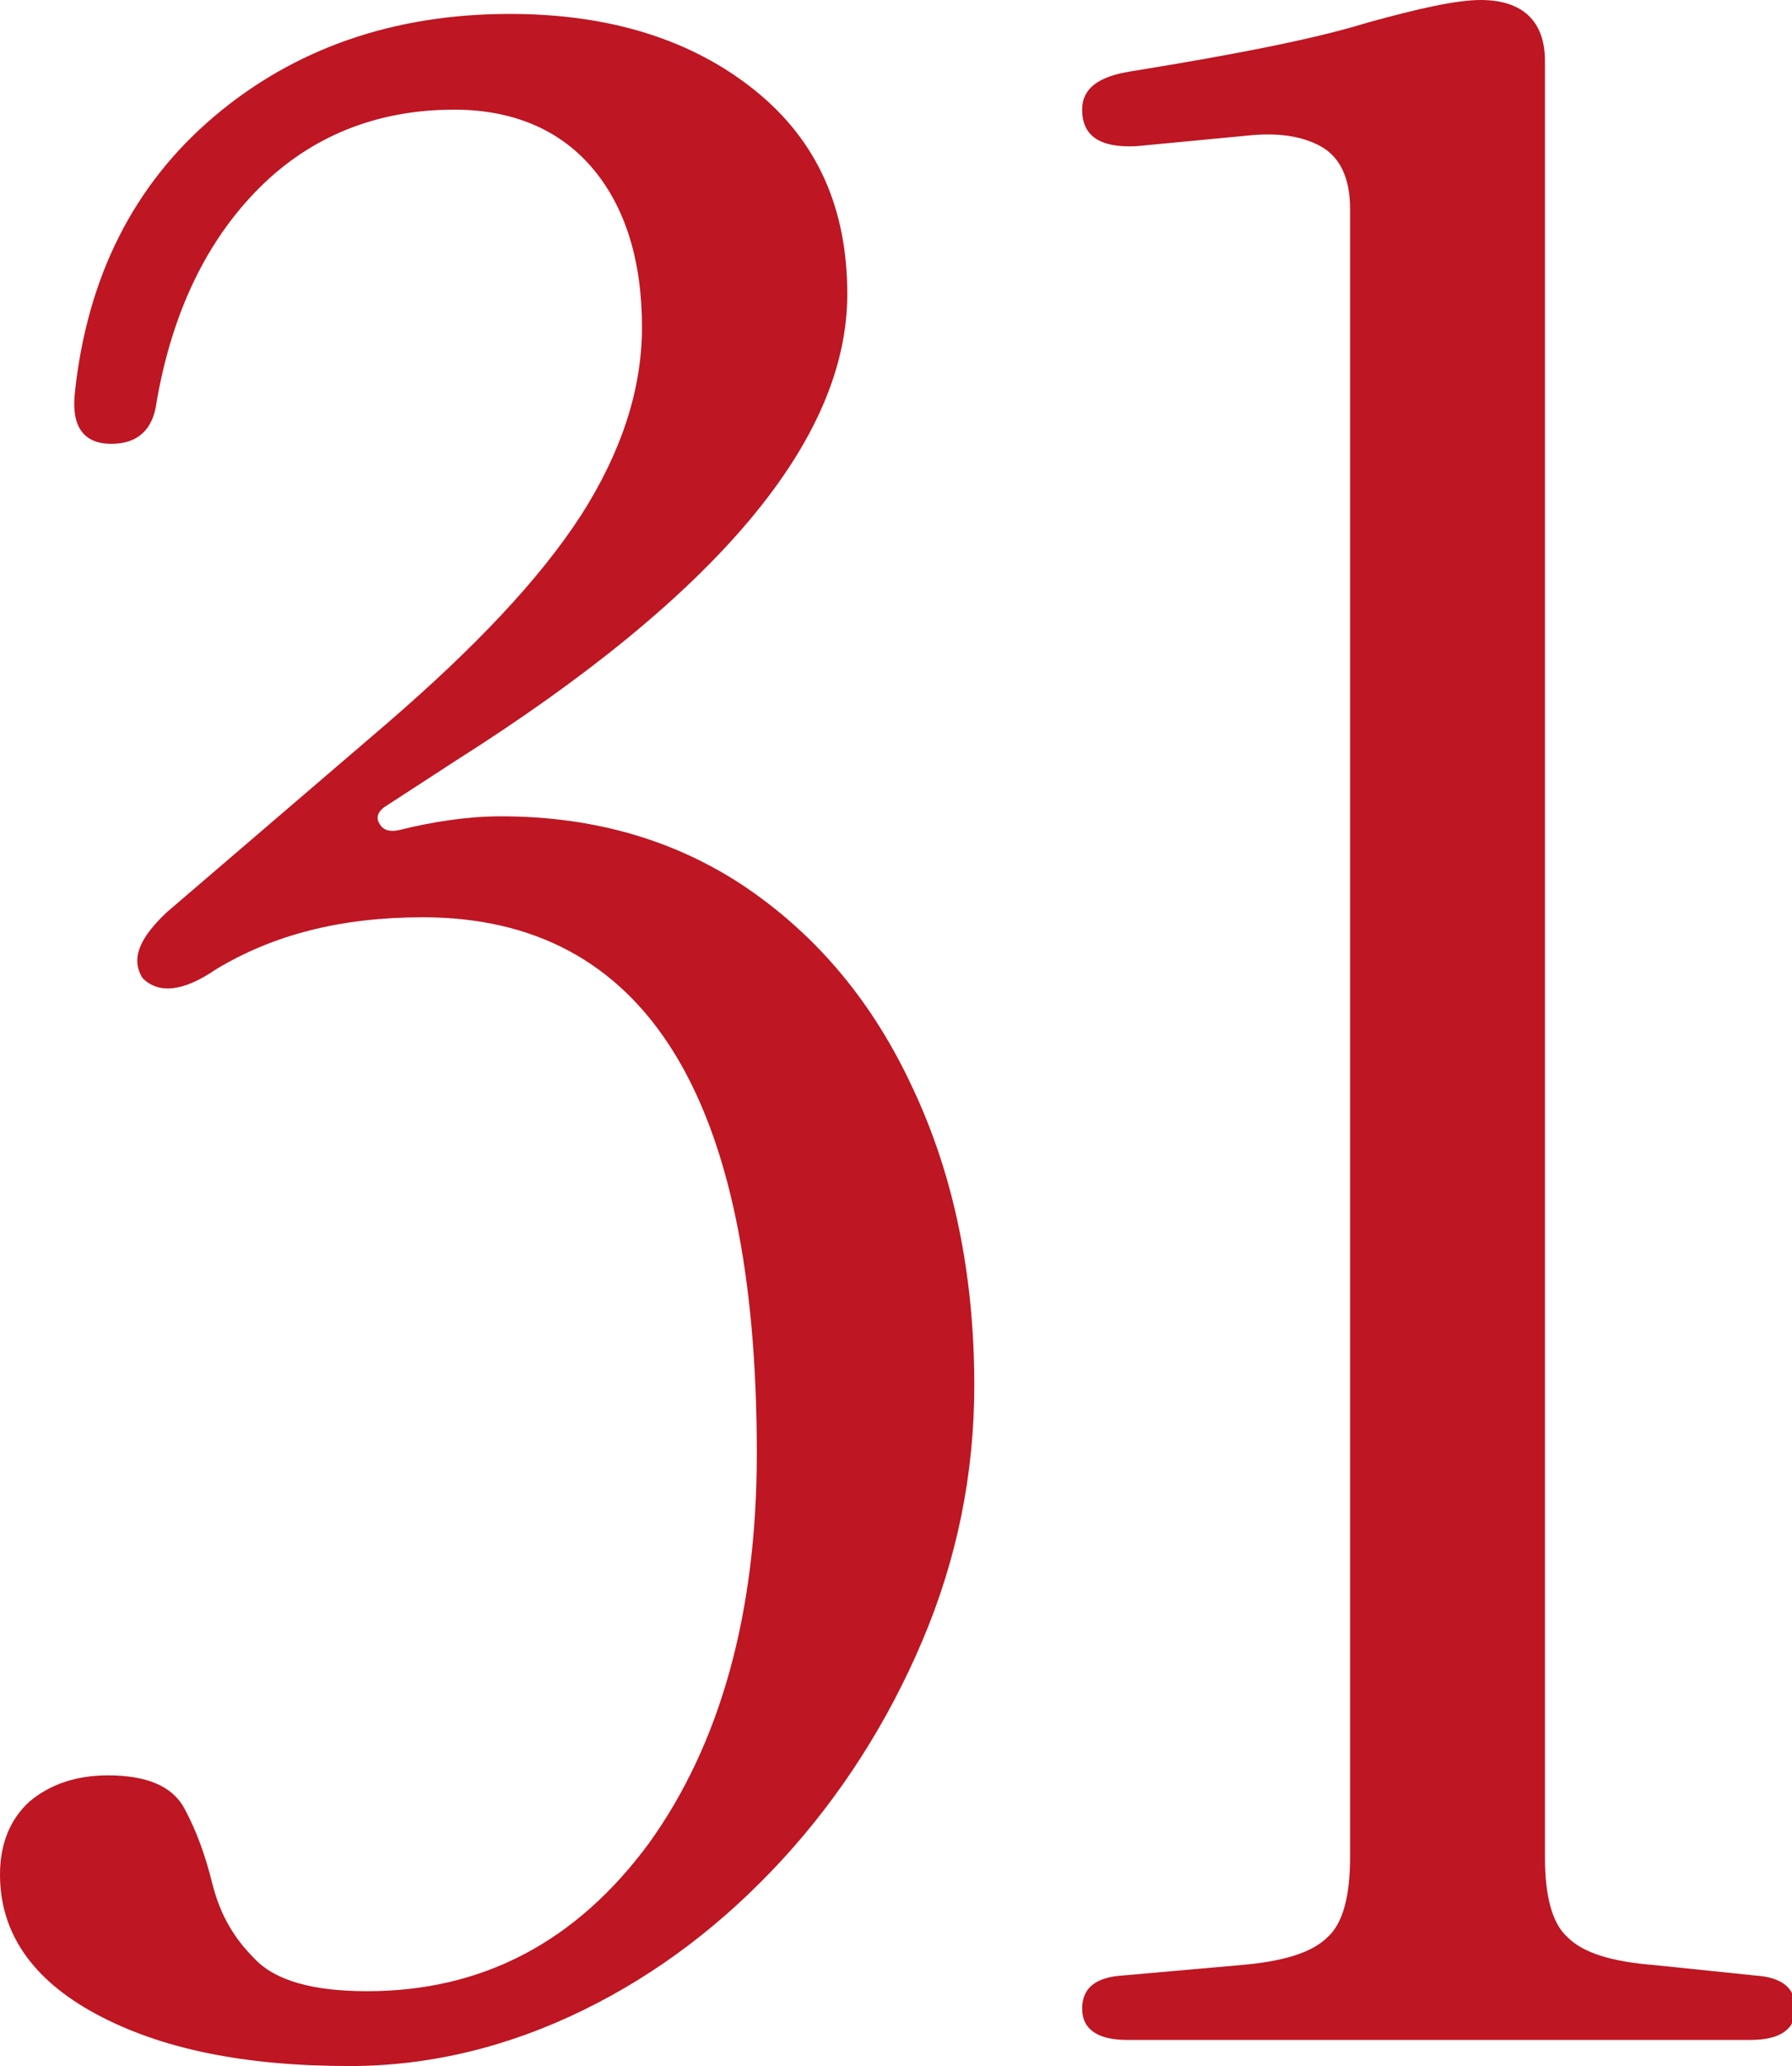
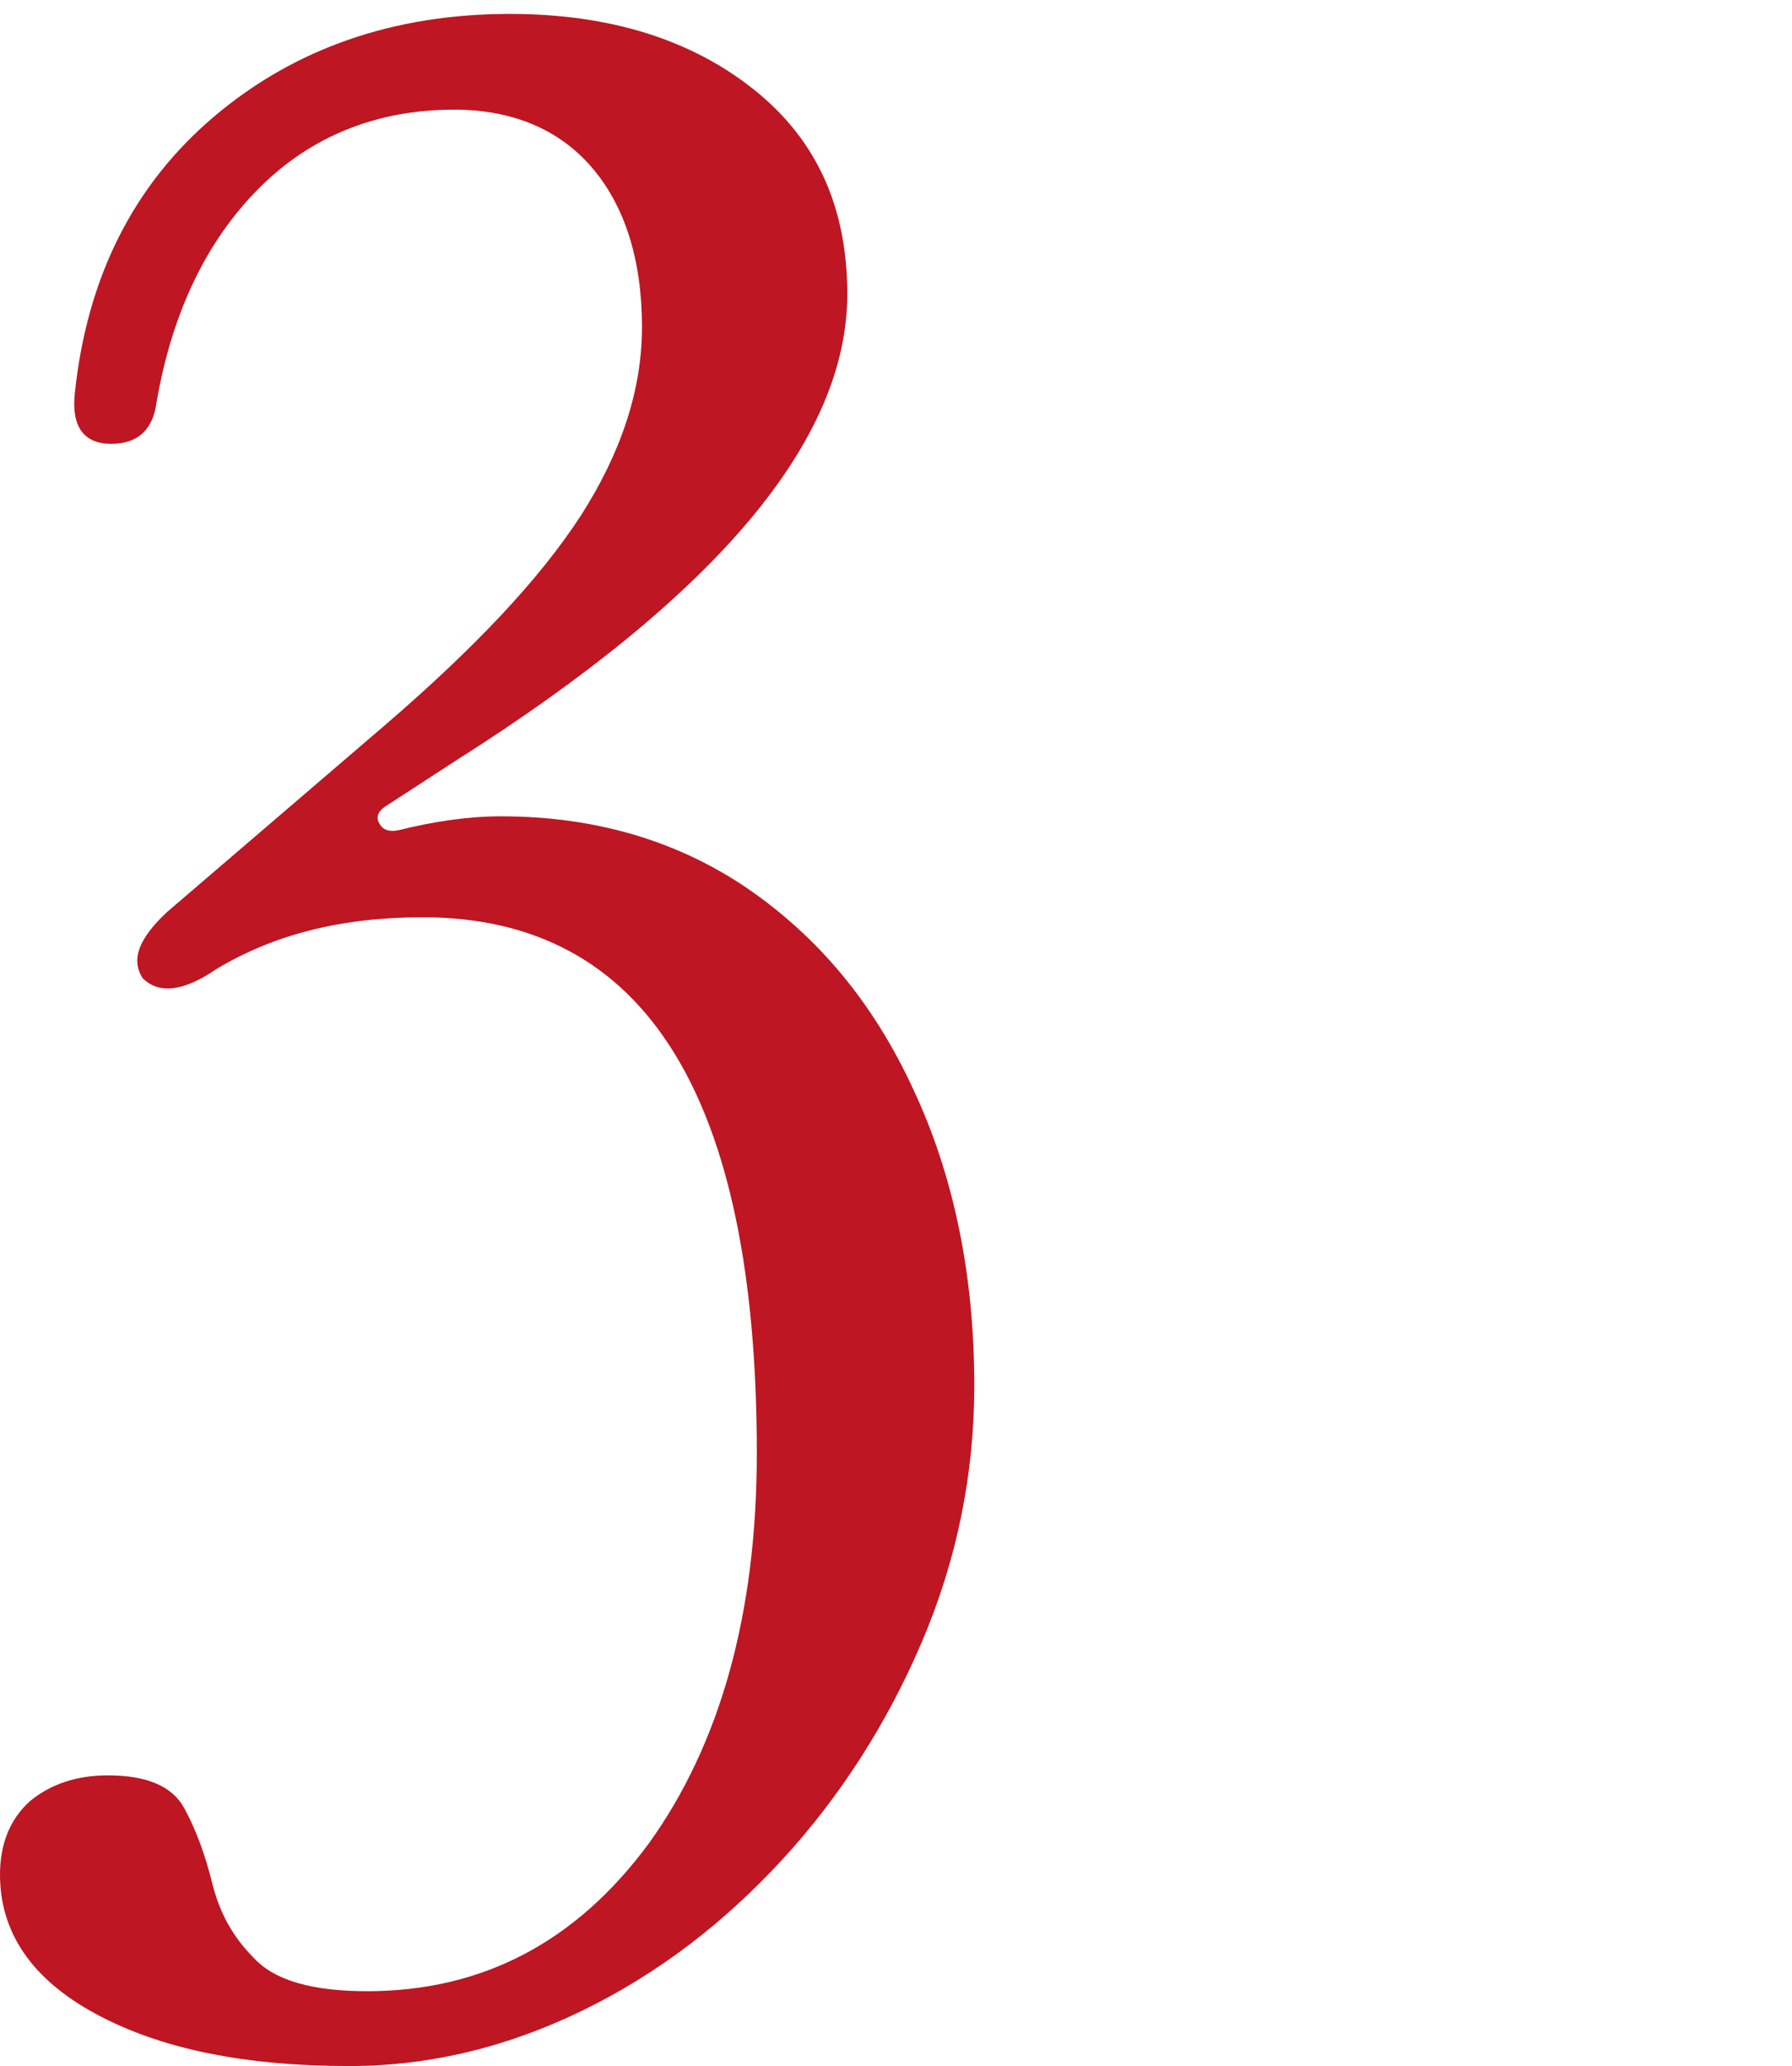
<svg xmlns="http://www.w3.org/2000/svg" version="1.1" id="Слой_1" x="0px" y="0px" viewBox="0 0 103 118.7" style="enable-background:new 0 0 103 118.7;" xml:space="preserve">
  <style type="text/css"> .st0{fill:#FFE7DC;} .st1{fill:#FFFFFF;} .st2{fill:#5F9774;} .st3{fill:#00432C;} .st4{fill:#1D1D1B;} .st5{fill:#FFD7E4;stroke:#1D1D1B;stroke-width:0.638;stroke-miterlimit:10;} .st6{fill:#FFAECF;} .st7{fill:#5B3922;} .st8{fill:#EFC4A2;} .st9{fill:#EF629C;} .st10{fill:#A07C48;} .st11{fill:#FFE1F1;} .st12{fill:#DD4A8C;} .st13{fill:#FFA1D5;} .st14{fill:#900B14;} .st15{fill:#CC5A91;} .st16{fill:#FFA4BA;} .st17{fill:#BE1622;} .st18{fill:#AA845B;} .st19{fill:#FFBC00;} .st20{fill:#8E0000;} .st21{fill:#840000;} .st22{fill:#56412C;} .st23{fill:#CA9E67;} .st24{fill:#4C3224;} .st25{fill:#D18BAA;} .st26{fill:#FFD2DC;} .st27{fill:#FFDDB8;} .st28{fill:#F4D0B8;} .st29{fill:#545454;} .st30{fill:#1C1C1C;} .st31{fill:#F2AFD2;} .st32{fill:#E5B7CA;} .st33{fill:#EFAFC8;} .st34{fill:#C47C96;} .st35{fill:#FFD2DC;stroke:#000000;stroke-width:0.4;stroke-miterlimit:10;} .st36{fill:#FFCCE8;} .st37{fill:#FF83B6;} .st38{fill:#B75374;} .st39{fill:#CE6585;} .st40{fill:#ED8AAB;} .st41{fill:#F4F4F4;} .st42{fill:#3C5B47;} .st43{fill:#A67C52;} .st44{fill:#42210B;} .st45{fill:none;stroke:#000000;stroke-width:0;stroke-miterlimit:10;} .st46{fill:#668FAA;} .st47{fill:#FFE1F0;} .st48{fill:#F6F6F6;} .st49{fill:#3A6384;} .st50{fill:#5B3216;} .st51{fill:#FFD2EB;} .st52{fill:#493628;} .st53{fill:#684A35;} .st54{fill:#F7638D;} .st55{fill:#FFF8F9;} .st56{fill:#FFFFFF;stroke:#1D1D1B;stroke-miterlimit:10;} .st57{fill:#5C9159;stroke:#000000;stroke-width:0.4;stroke-miterlimit:10;} .st58{fill:#FFD2E3;} .st59{fill:#FF80AE;} .st60{fill:#FFCCE1;} .st61{fill:#FFE600;} .st62{fill:#D3317A;} .st63{fill:#FFE3EB;} .st64{fill:#7FD672;} .st65{fill:#966A3E;} .st66{fill:#FFABC3;} .st67{fill:#5E3D27;} .st68{fill:#FF80B1;} .st69{fill:#FF6EA9;} .st70{fill:#FFB0C8;} .st71{fill:#E50027;} .st72{fill:#EFD0AF;} .st73{fill:#E04694;} .st74{fill:#FFBDDD;} .st75{fill:#FFB600;} .st76{fill:#568740;} .st77{fill:#890717;} .st78{fill:#FF85B4;} .st79{fill:#990013;} .st80{fill:#BC172B;} .st81{fill:#C62E40;} .st82{fill:#D64C5C;} .st83{fill:#FFC5DA;} .st84{fill:#E5233A;} .st85{fill:#DD588E;} .st86{fill:#FFBDD5;} .st87{fill:#DB7DAA;} .st88{fill:#E8AACB;} .st89{fill:#911323;} .st90{fill:#EA9BC8;} .st91{fill:#EAB868;} .st92{fill:#CC7292;} .st93{fill:#EFA8CA;} .st94{fill:#FFDCF1;} .st95{fill:#FFC7E6;} .st96{fill:#6D3E1F;} .st97{fill:#358750;} </style>
  <g>
    <path class="st17" d="M20.1,118.7c-6.1,0-10.9-1-14.6-3c-3.7-2-5.5-4.7-5.5-8c0-1.8,0.6-3.2,1.7-4.2c1.2-1,2.7-1.5,4.5-1.5 c2.2,0,3.7,0.6,4.4,1.9c0.7,1.3,1.2,2.7,1.6,4.3s1.1,3,2.4,4.3c1.2,1.3,3.4,1.9,6.5,1.9c6.6,0,12-2.8,16.2-8.5 c4.1-5.7,6.2-13.2,6.2-22.4c0-20.5-6.4-30.8-19.2-30.8c-4.7,0-8.6,1-11.9,3c-1.9,1.3-3.3,1.4-4.2,0.5c-0.7-1.1-0.2-2.3,1.4-3.8 l12.6-10.8c5.1-4.4,8.8-8.3,11.2-12c2.3-3.6,3.5-7.2,3.5-10.8c0-3.9-1-7-2.9-9.2c-1.9-2.2-4.6-3.3-7.9-3.3c-4.4,0-8.2,1.5-11.2,4.5 c-3,3-5,7.1-5.9,12.3c-0.2,1.6-1.1,2.4-2.6,2.4c-1.6,0-2.3-1-2.1-2.9C5,15.9,7.7,10.6,12.3,6.7c4.6-3.9,10.3-5.9,17-5.9 c5.8,0,10.5,1.5,14.1,4.4c3.6,2.9,5.3,6.8,5.3,11.7c0,8.4-7.5,17.3-22.5,26.8l-4,2.6c-0.5,0.3-0.6,0.7-0.4,1 c0.2,0.4,0.6,0.5,1.1,0.4c2-0.5,4-0.8,5.9-0.8c5.4,0,10.1,1.4,14.1,4.1c4.1,2.8,7.3,6.6,9.6,11.6c2.3,4.9,3.5,10.6,3.5,17 c0,5.1-1,10-3,14.7c-2,4.7-4.7,8.9-8,12.5c-3.4,3.7-7.2,6.6-11.5,8.7C29.2,117.6,24.7,118.7,20.1,118.7z" />
-     <path class="st17" d="M64.8,117.2c-1.7,0-2.6-0.6-2.6-1.8c0-1.2,0.8-1.8,2.3-1.9l6.8-0.6c2.4-0.2,4.1-0.7,5-1.6 c0.9-0.8,1.3-2.4,1.3-4.6V12c0-1.8-0.6-3-1.7-3.6c-1.1-0.6-2.5-0.8-4.3-0.6l-6.3,0.6c-2.1,0.1-3.1-0.6-3.1-2.1 c0-1.2,0.9-1.9,2.8-2.2c6.2-1,10.7-1.9,13.6-2.8C81.5,0.5,83.7,0,85.1,0c2.4,0,3.7,1.2,3.7,3.5v103.2c0,2.2,0.4,3.8,1.3,4.6 c0.9,0.9,2.5,1.4,5,1.6l5.8,0.6c1.5,0.1,2.3,0.7,2.3,1.9c0,1.2-0.9,1.8-2.6,1.8H64.8z" />
  </g>
</svg>